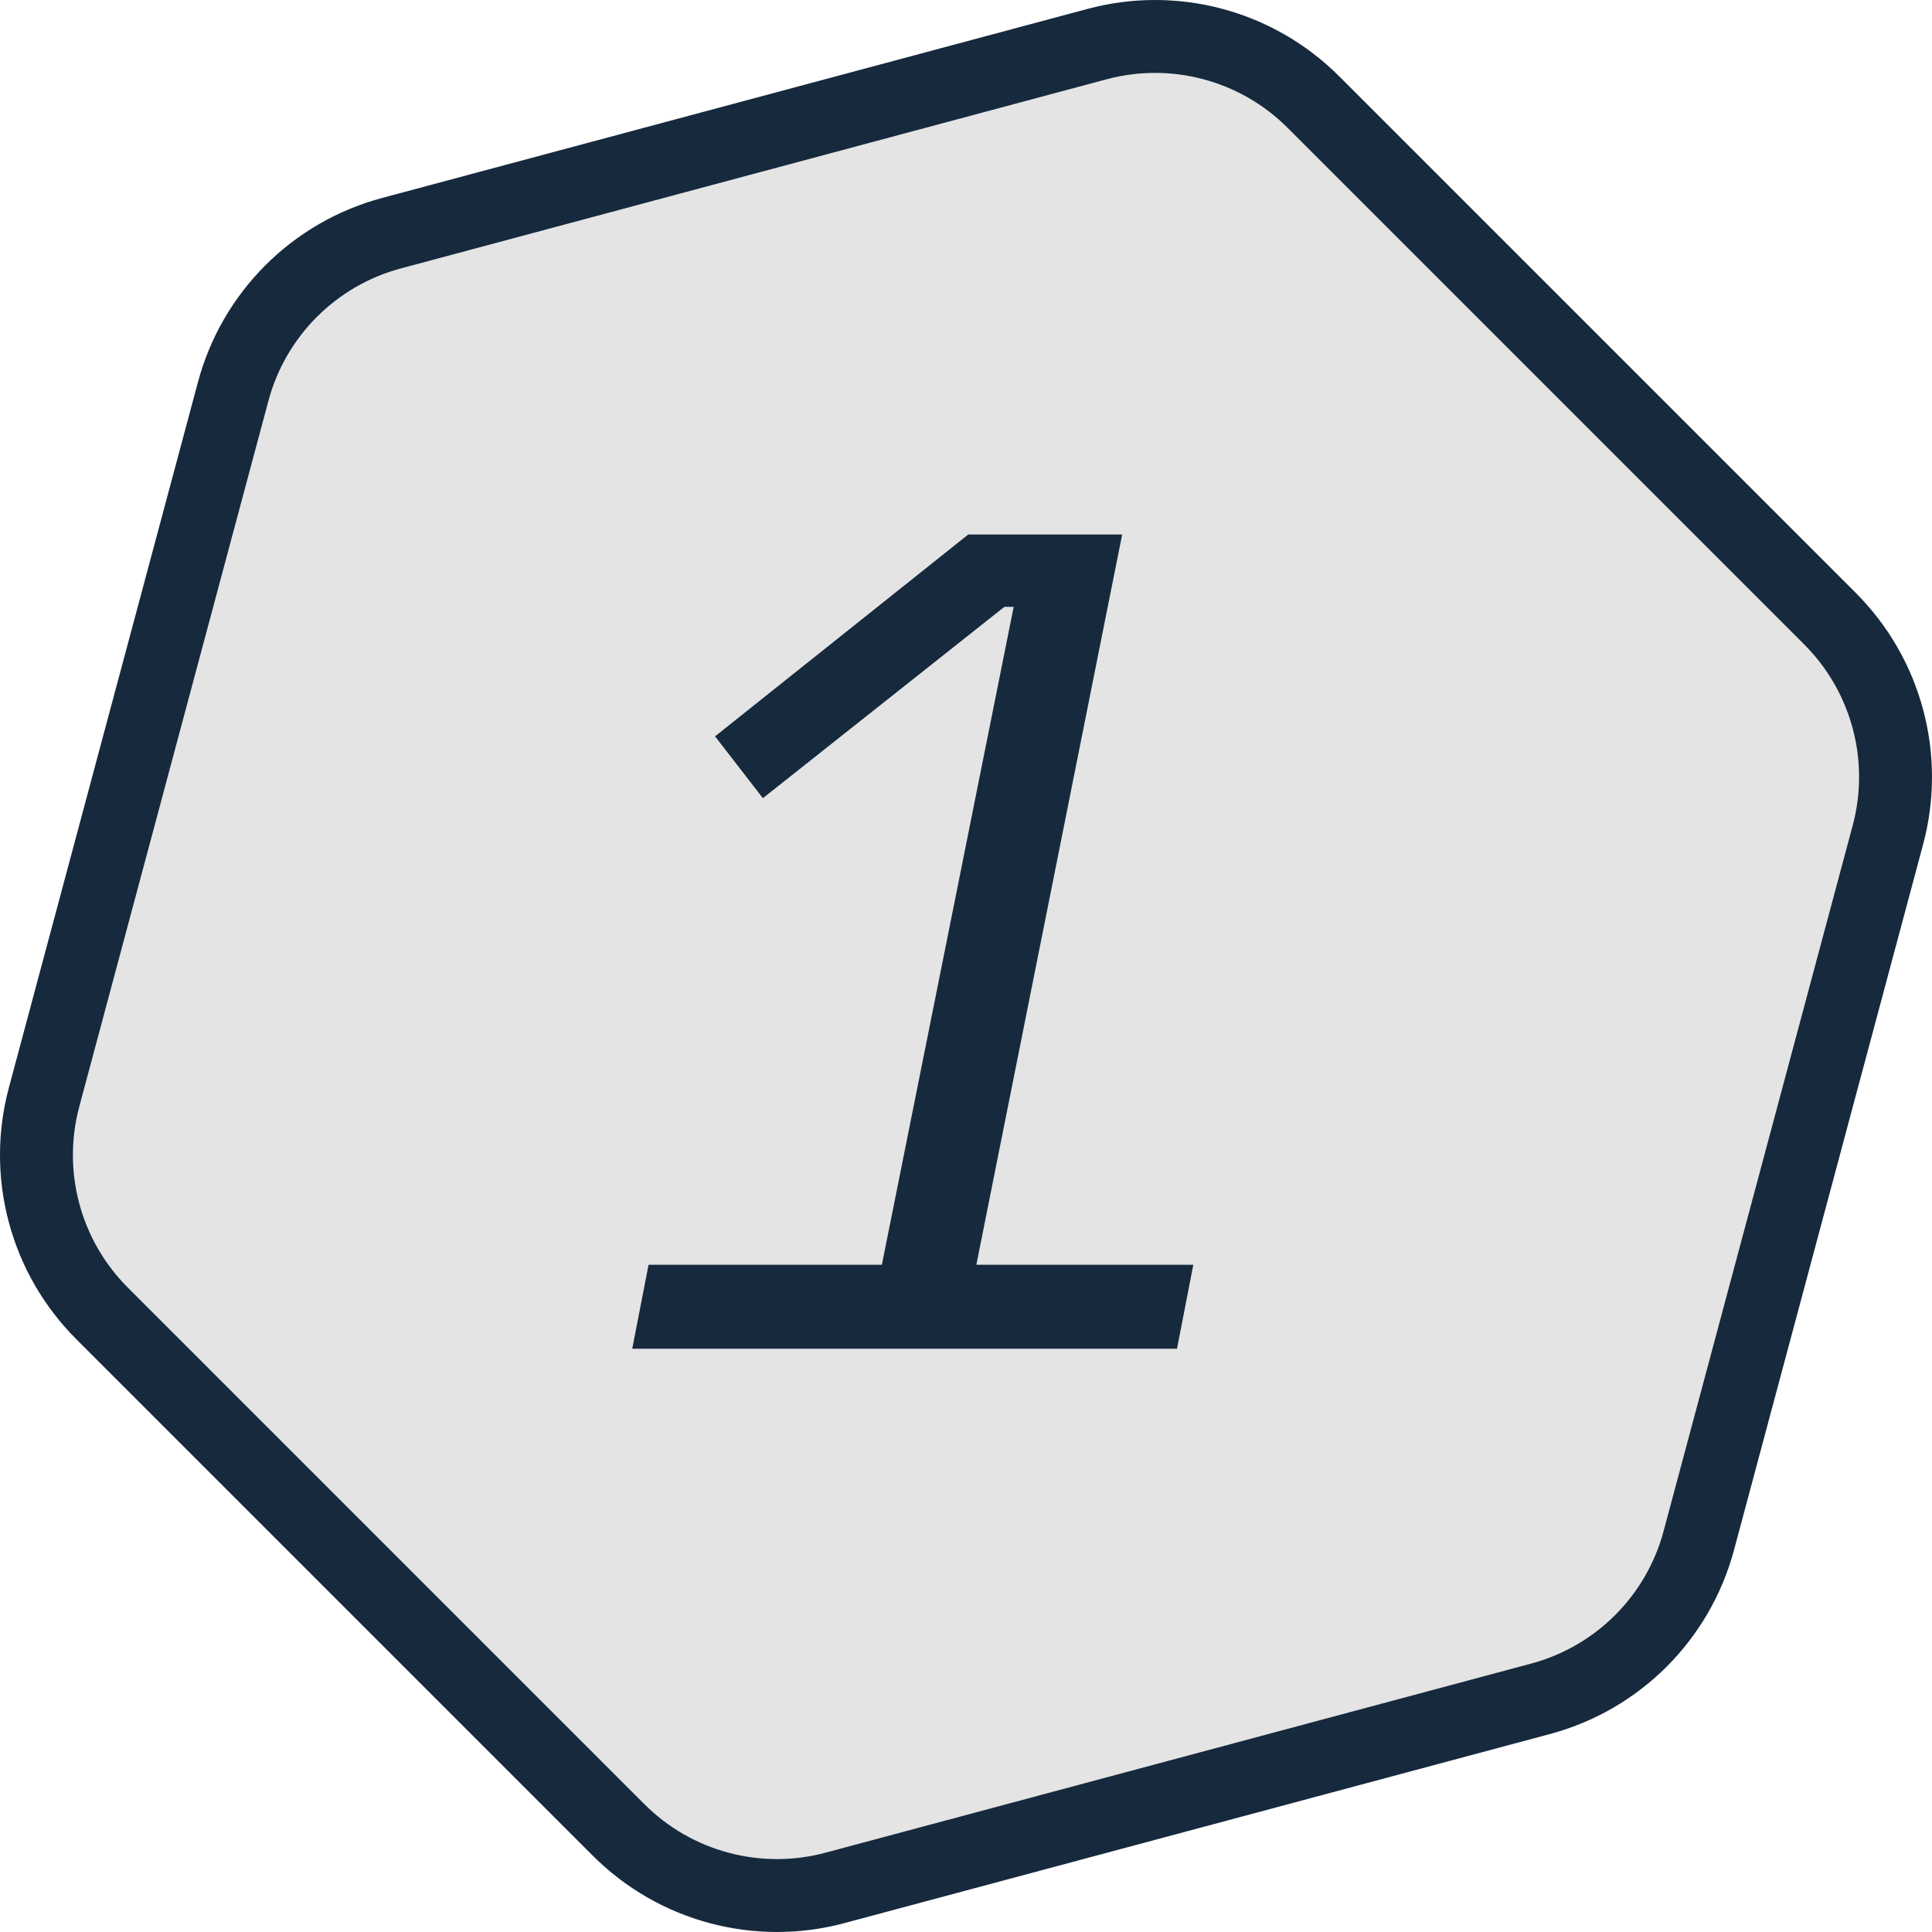
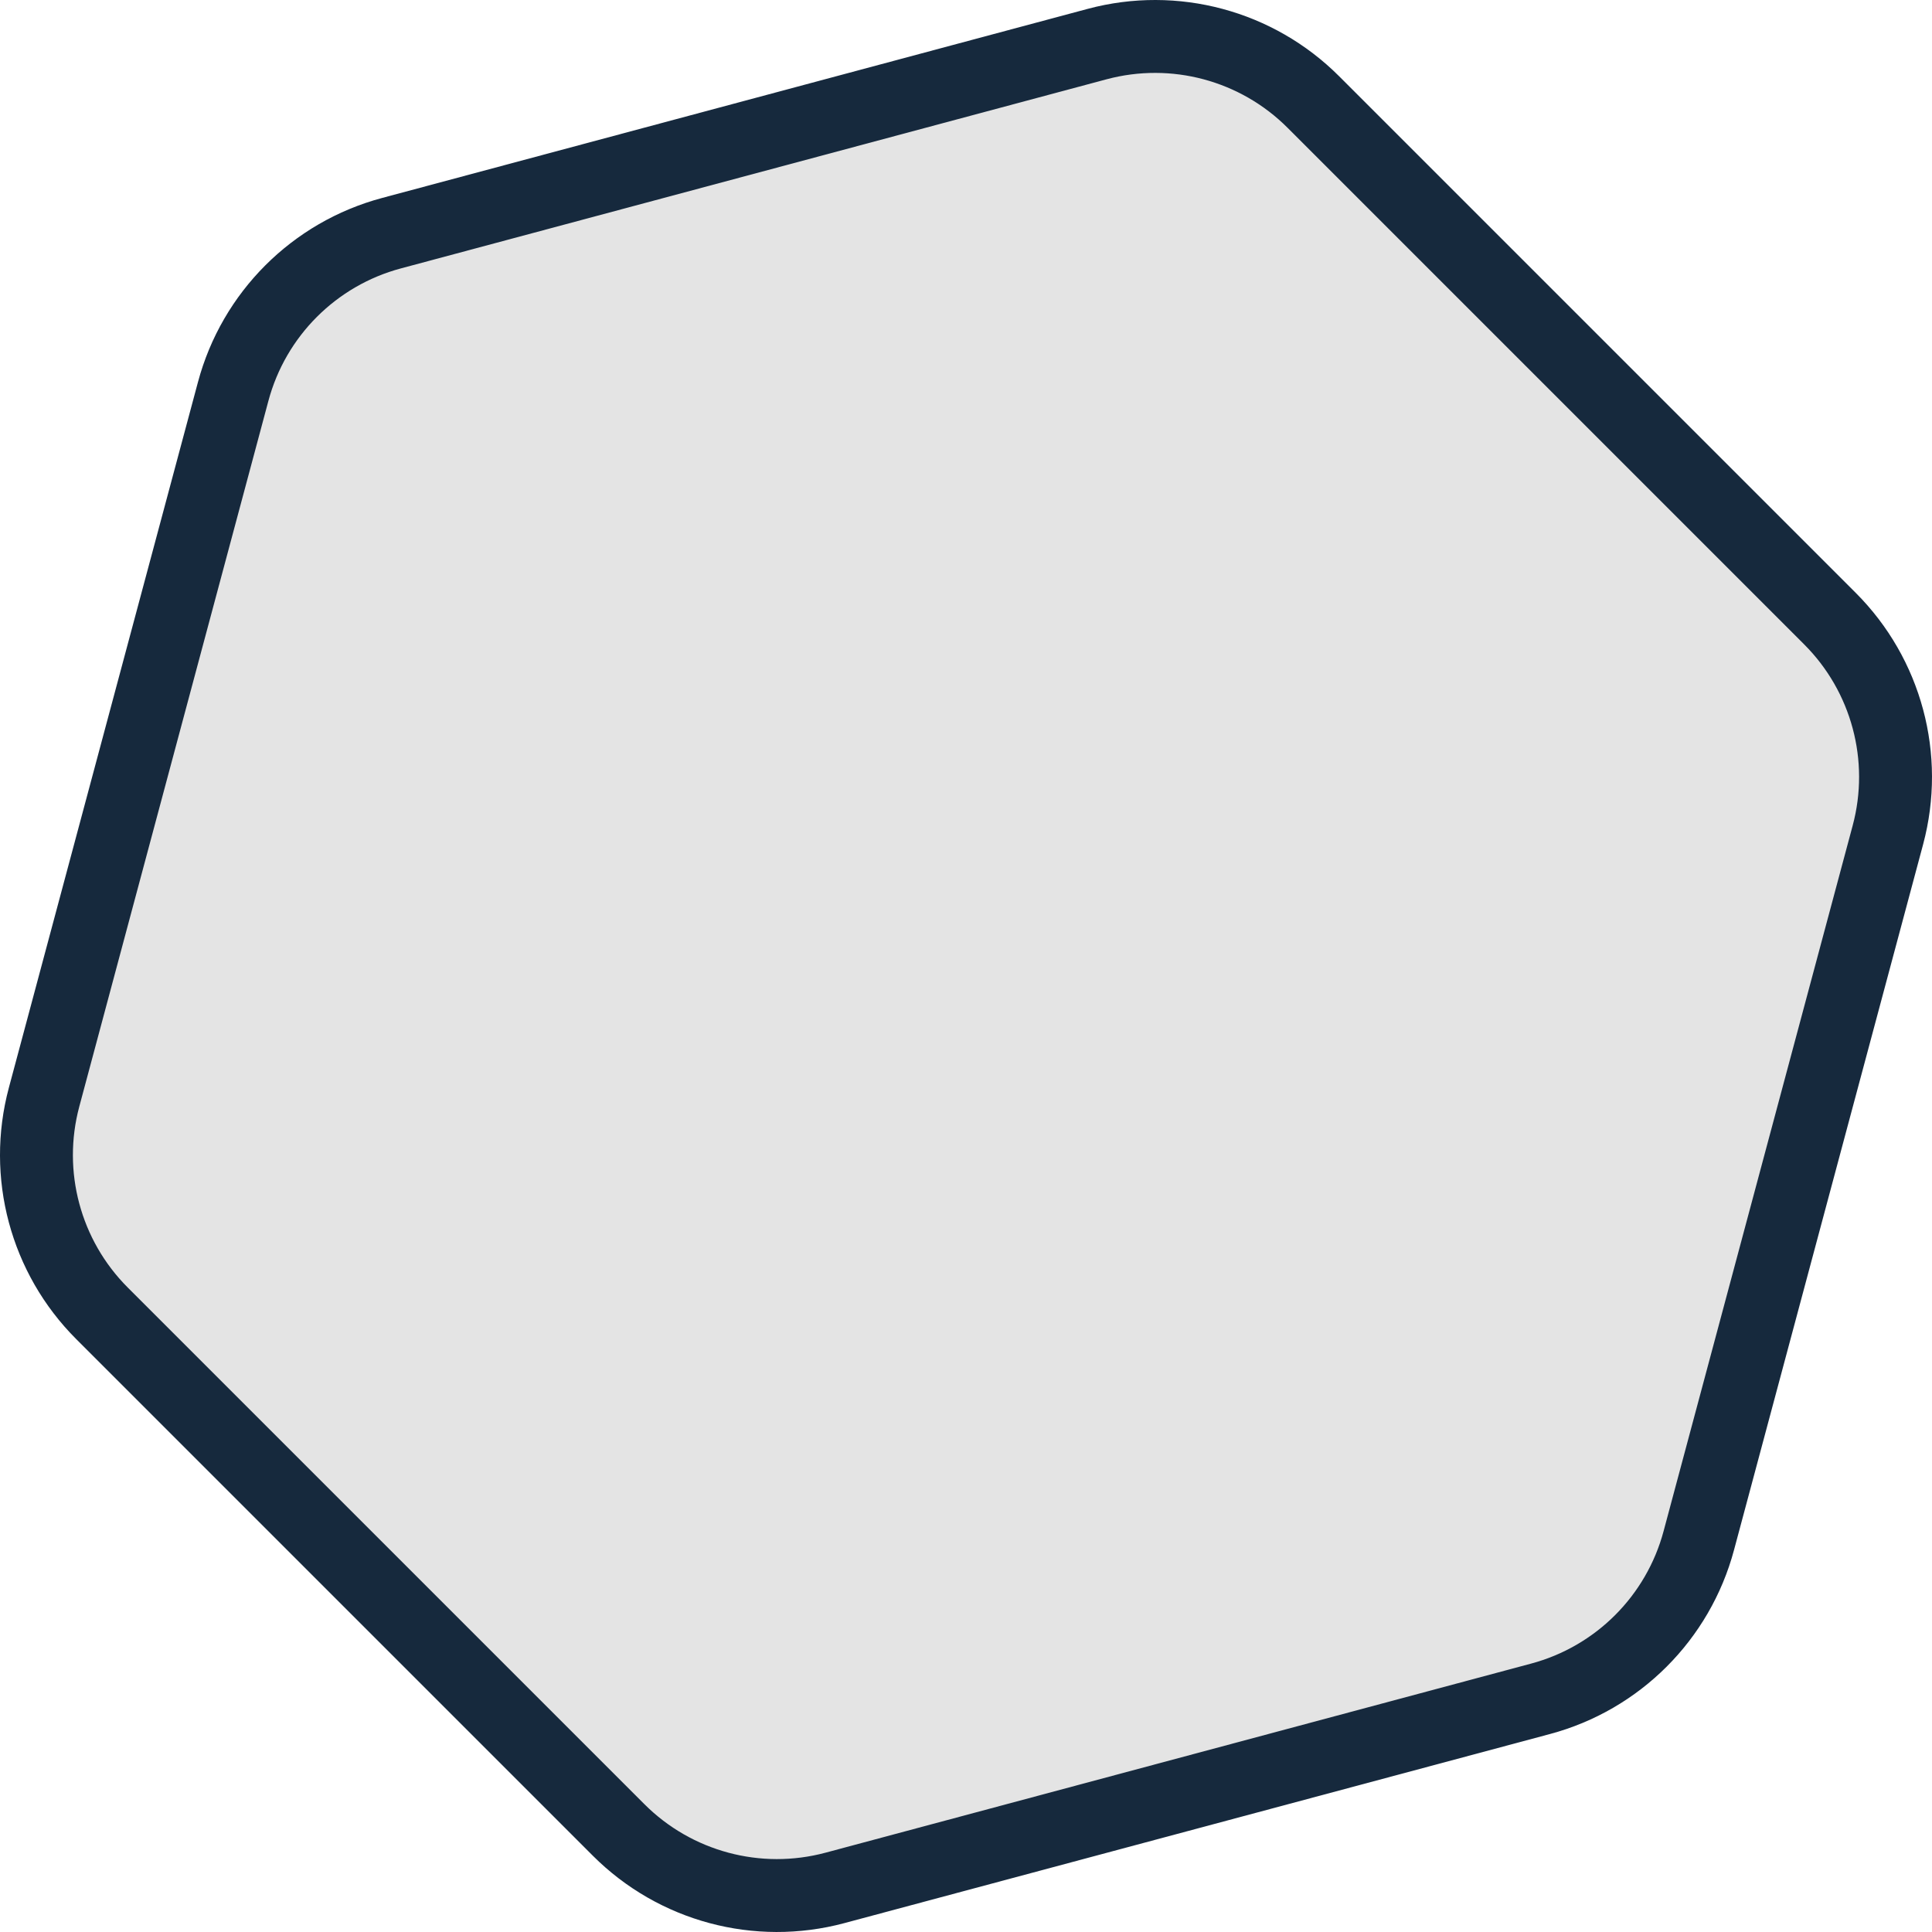
<svg xmlns="http://www.w3.org/2000/svg" width="53" height="53" viewBox="0 0 53 53" fill="none">
  <path d="M36.029 2.799L50.201 16.971C51.752 18.522 52.358 20.783 51.791 22.902L46.603 42.261C46.036 44.38 44.38 46.036 42.261 46.603L22.902 51.791C20.783 52.358 18.522 51.752 16.971 50.201L2.799 36.029C1.247 34.478 0.642 32.217 1.209 30.098L6.397 10.739C6.964 8.62 8.62 6.964 10.739 6.397L30.098 1.209C32.217 0.642 34.478 1.247 36.029 2.799Z" fill="#E4E4E4" stroke="#16293D" stroke-width="2" />
-   <path d="M17.344 37L17.792 34.696H24.192L27.808 16.648H27.552L20.928 21.896L19.616 20.2L26.56 14.664H30.784L26.784 34.696H32.736L32.288 37H17.344Z" fill="#16293D" />
</svg>